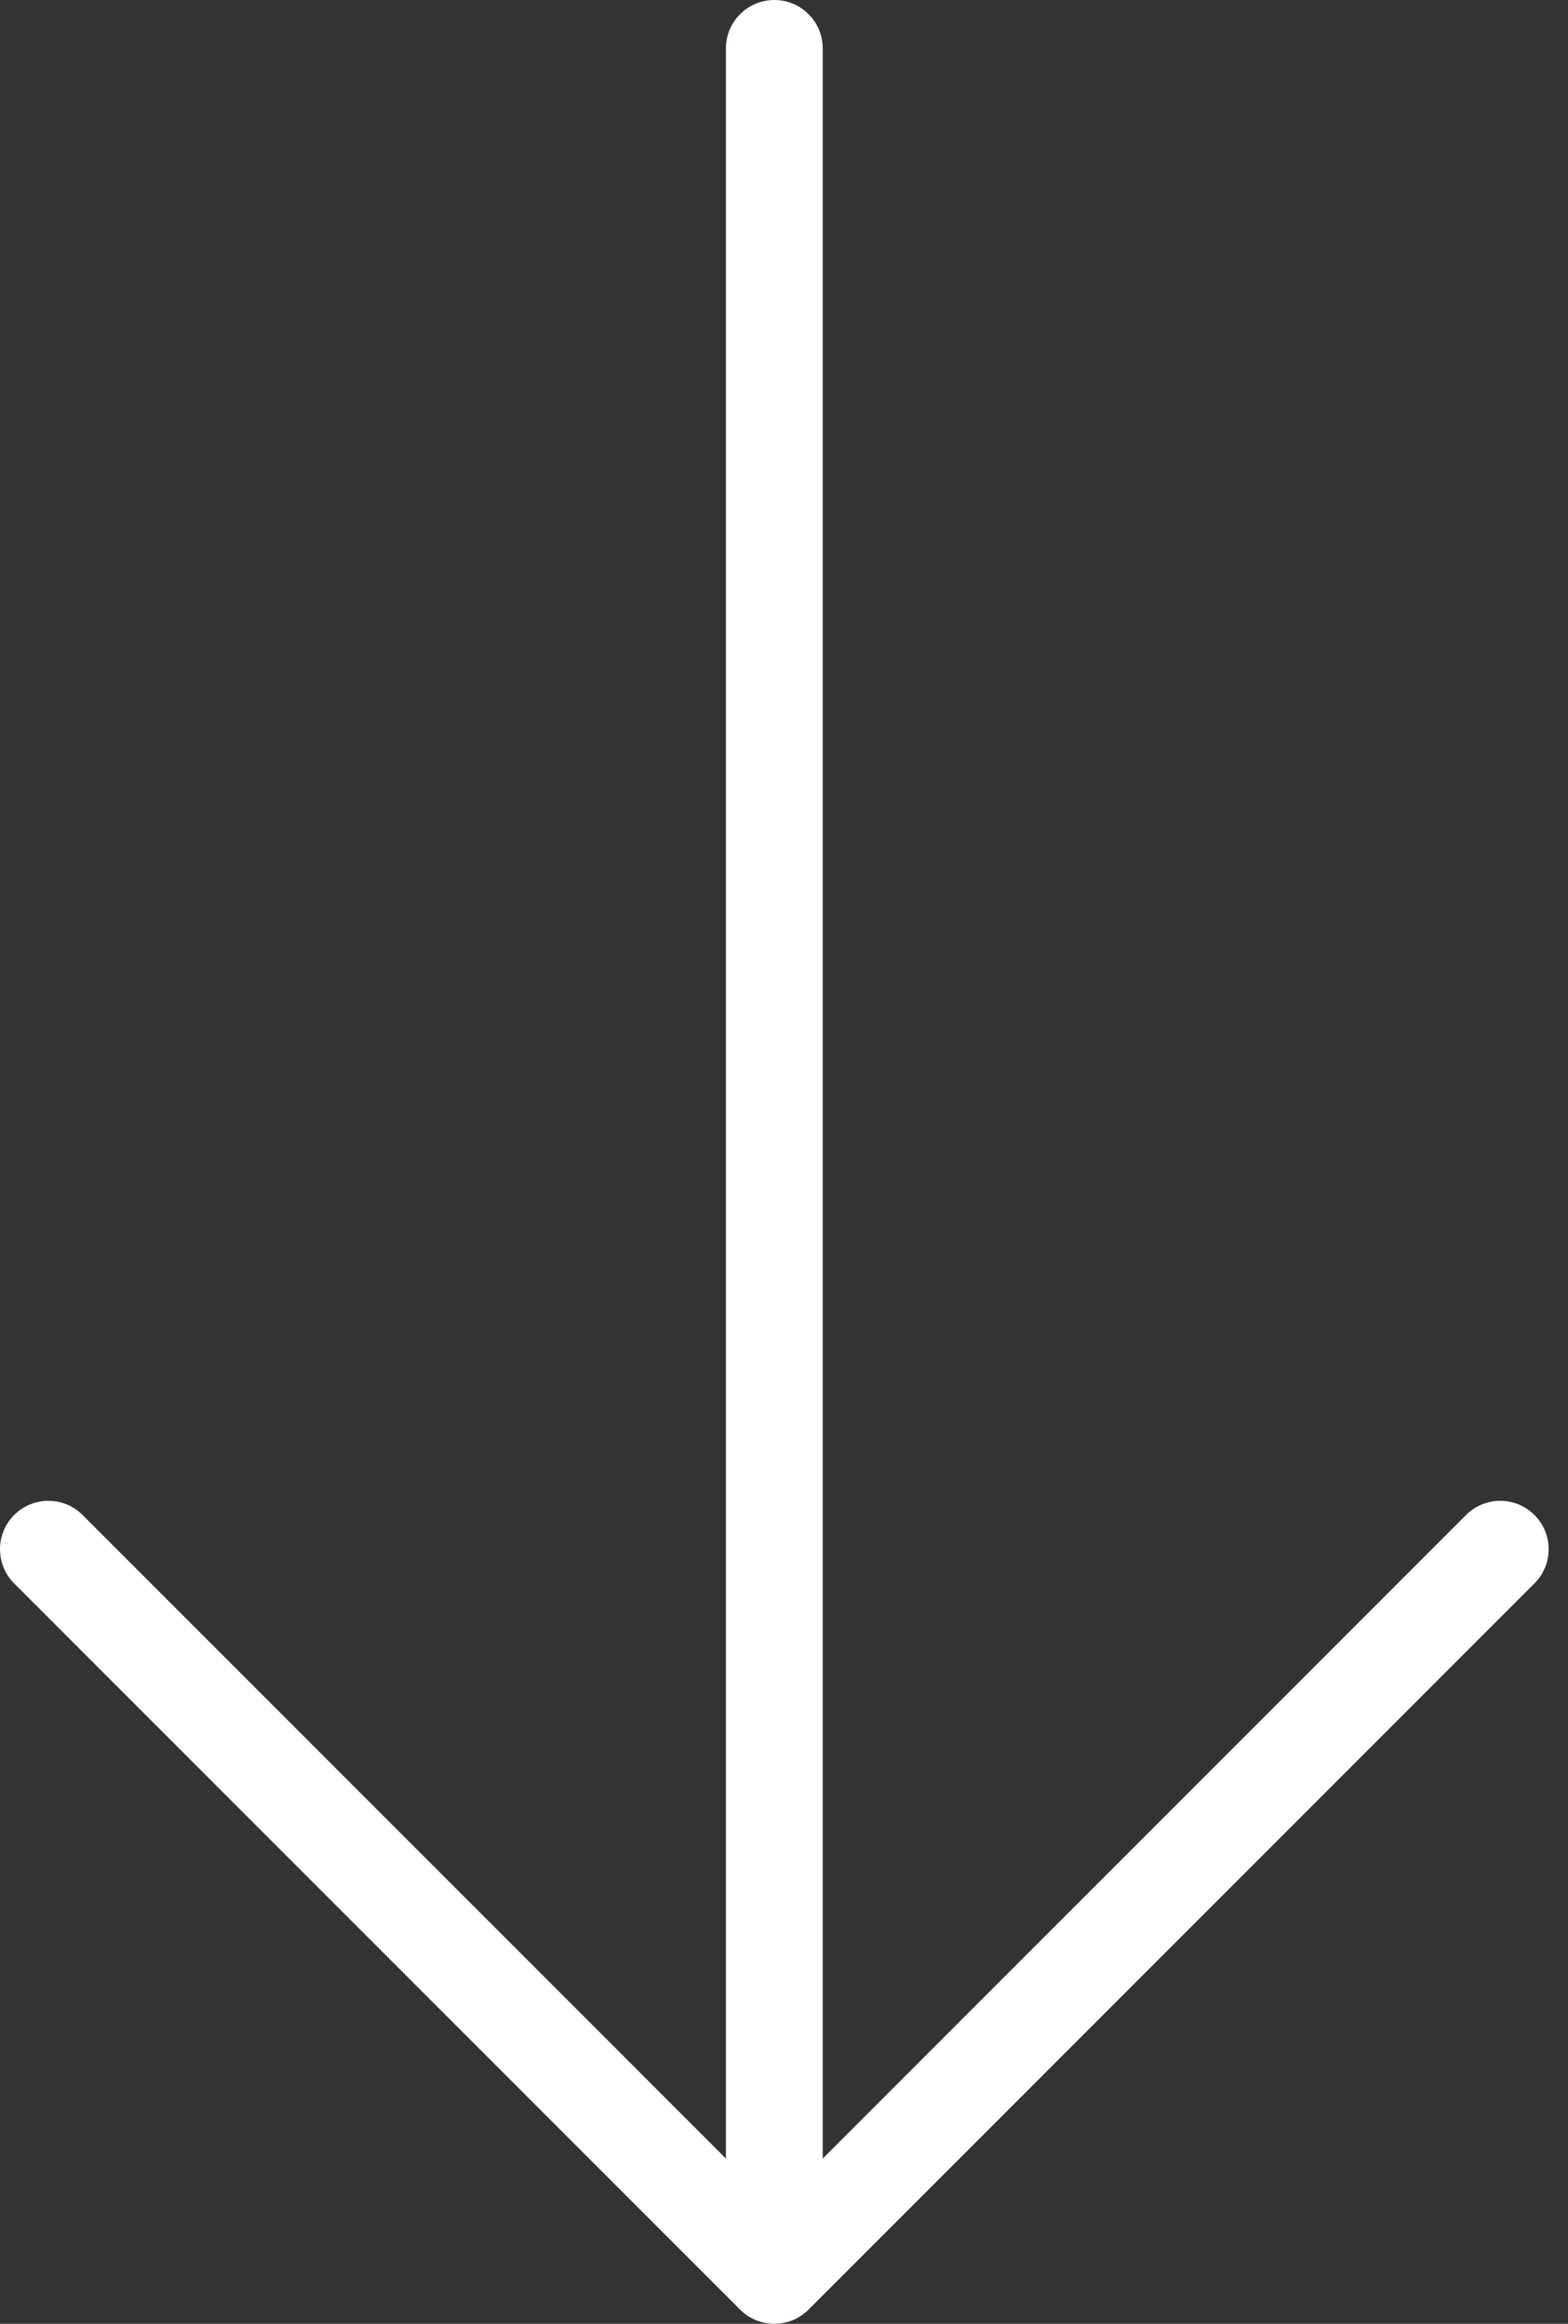
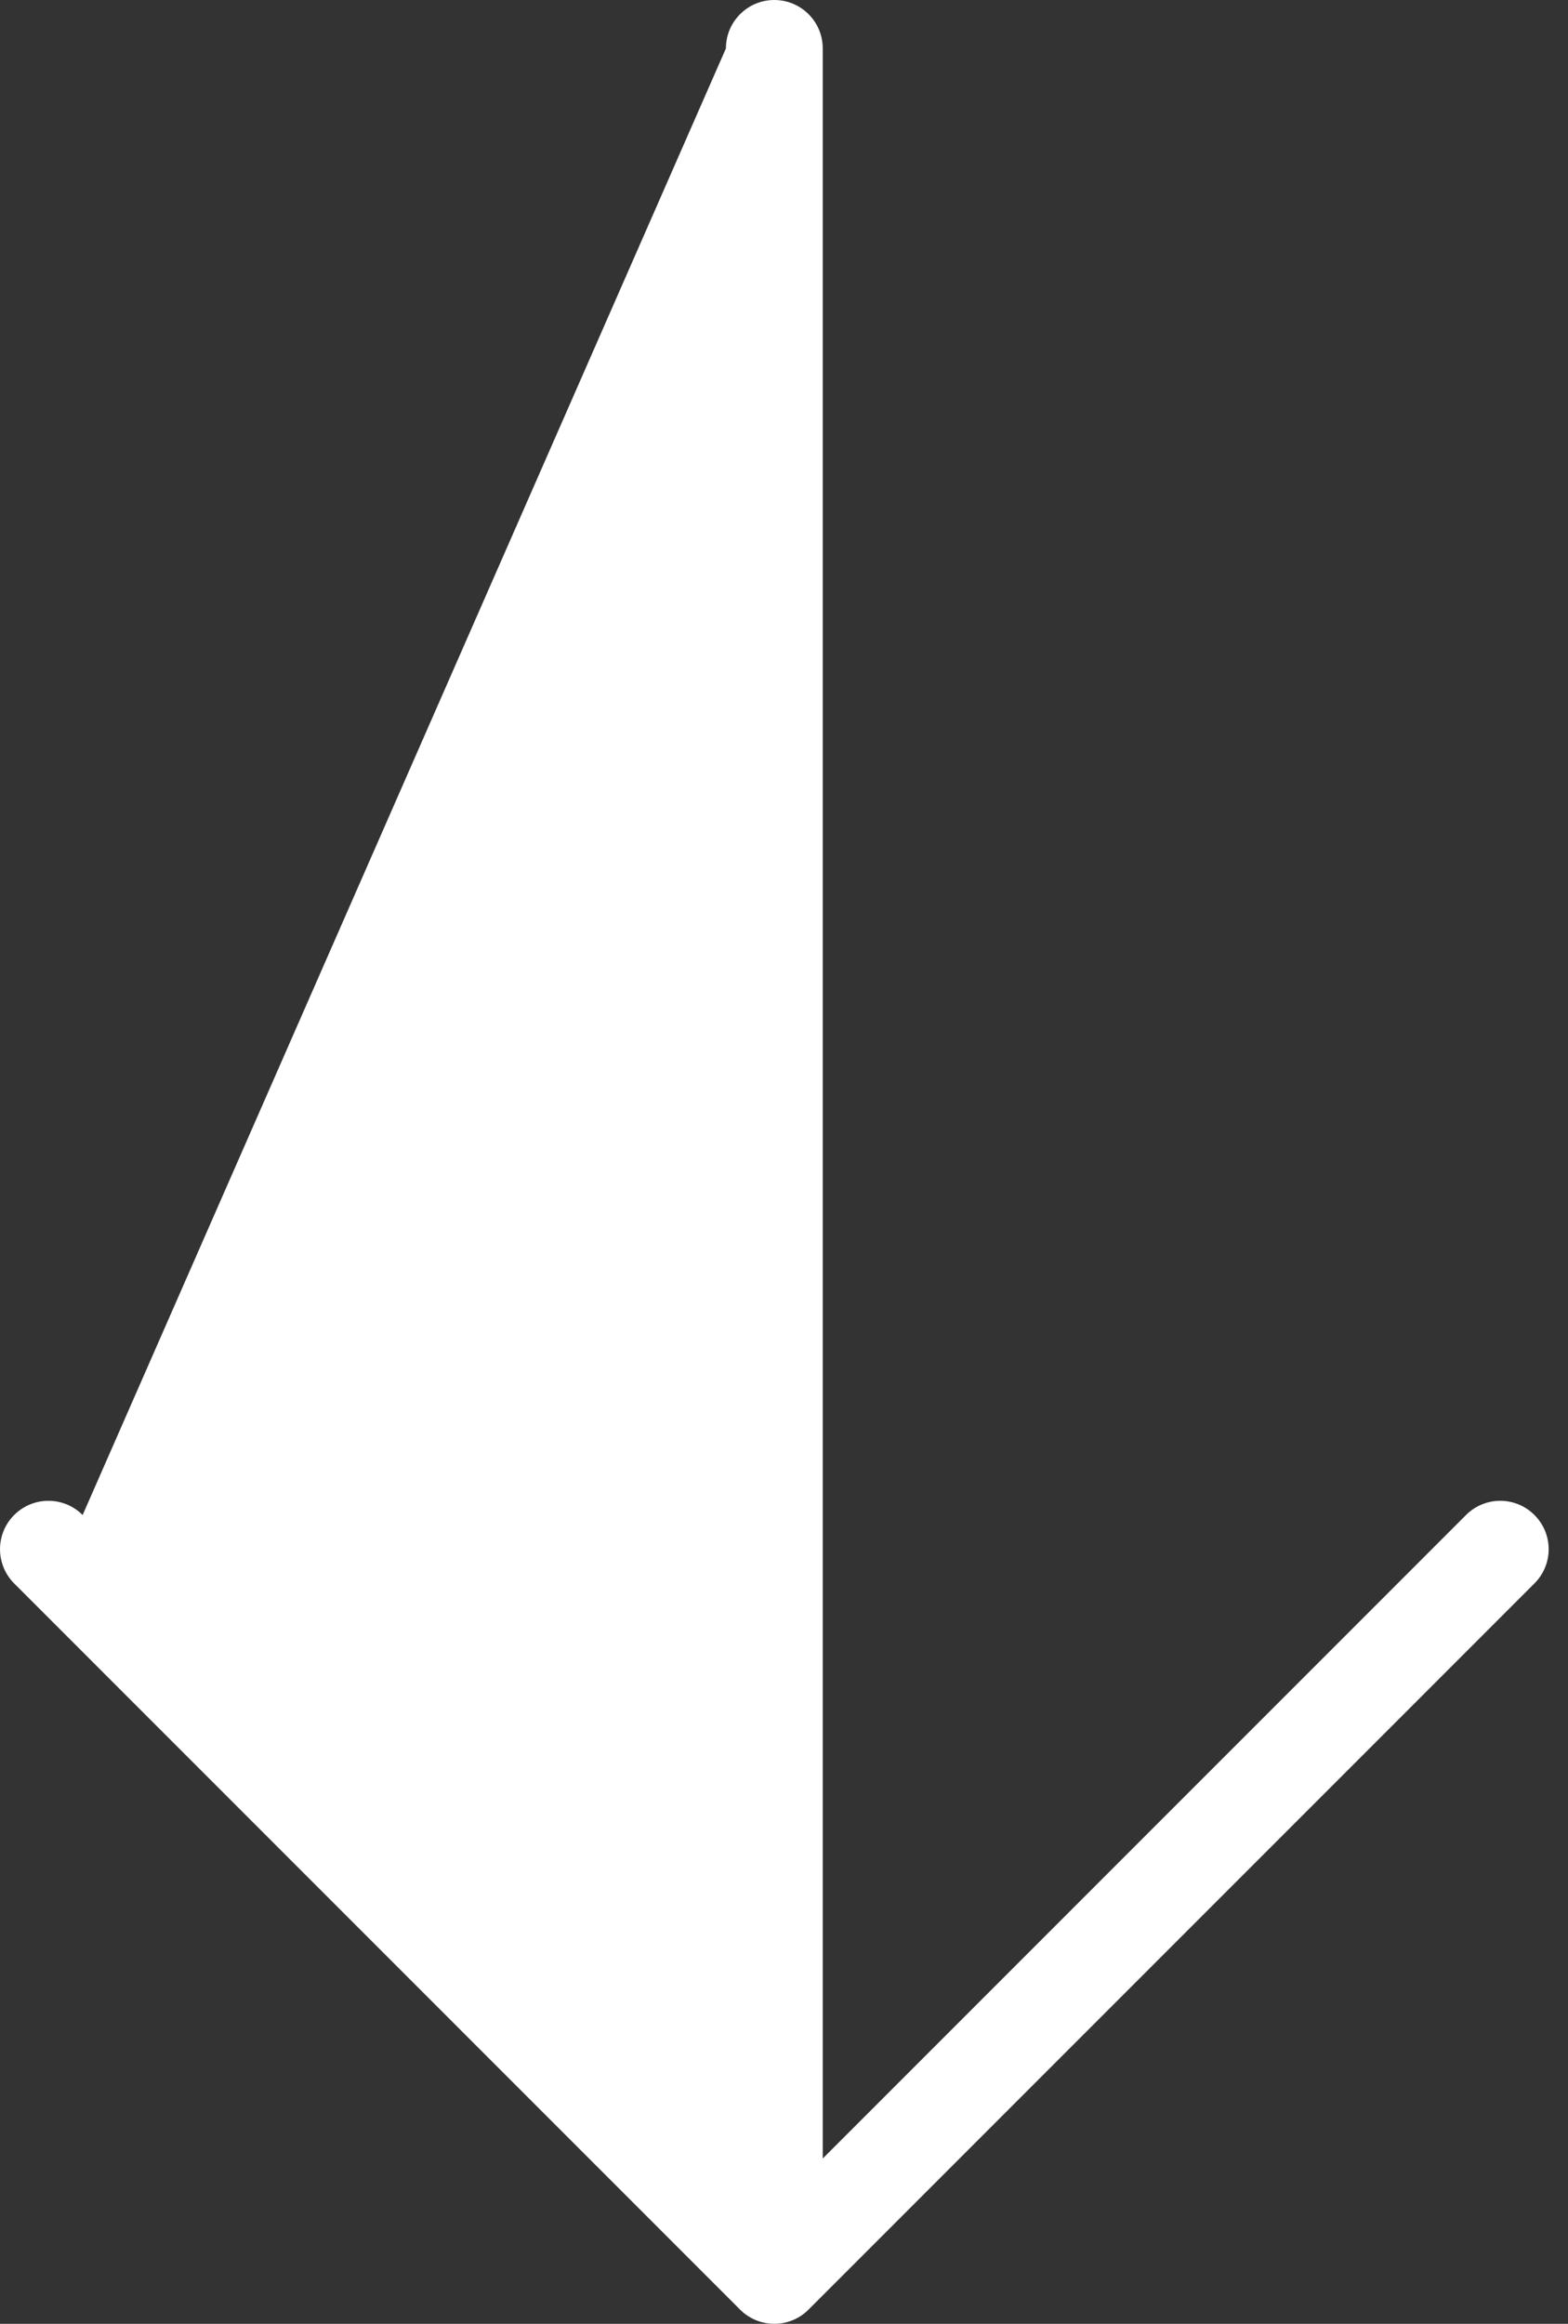
<svg xmlns="http://www.w3.org/2000/svg" width="27" height="40" viewBox="0 0 27 40" fill="none">
  <rect x="0" y="0" width="27" height="40" fill="#333333" stroke="none" />
-   <path d="M12.744 39.756L0.244 27.256C-0.081 26.93 -0.081 26.403 0.244 26.078C0.57 25.752 1.097 25.752 1.423 26.078L12.5 37.155L12.5 0.833C12.5 0.373 12.873 5.62686e-07 13.333 5.82821e-07C13.794 6.02955e-07 14.167 0.373 14.167 0.833L14.167 37.155L25.244 26.078C25.57 25.752 26.097 25.752 26.422 26.078C26.585 26.24 26.667 26.453 26.667 26.667C26.667 26.88 26.585 27.093 26.422 27.256L13.922 39.756C13.597 40.081 13.07 40.081 12.744 39.756Z" fill="white" />
+   <path d="M12.744 39.756L0.244 27.256C-0.081 26.93 -0.081 26.403 0.244 26.078C0.57 25.752 1.097 25.752 1.423 26.078L12.5 0.833C12.5 0.373 12.873 5.62686e-07 13.333 5.82821e-07C13.794 6.02955e-07 14.167 0.373 14.167 0.833L14.167 37.155L25.244 26.078C25.57 25.752 26.097 25.752 26.422 26.078C26.585 26.24 26.667 26.453 26.667 26.667C26.667 26.88 26.585 27.093 26.422 27.256L13.922 39.756C13.597 40.081 13.07 40.081 12.744 39.756Z" fill="white" />
</svg>